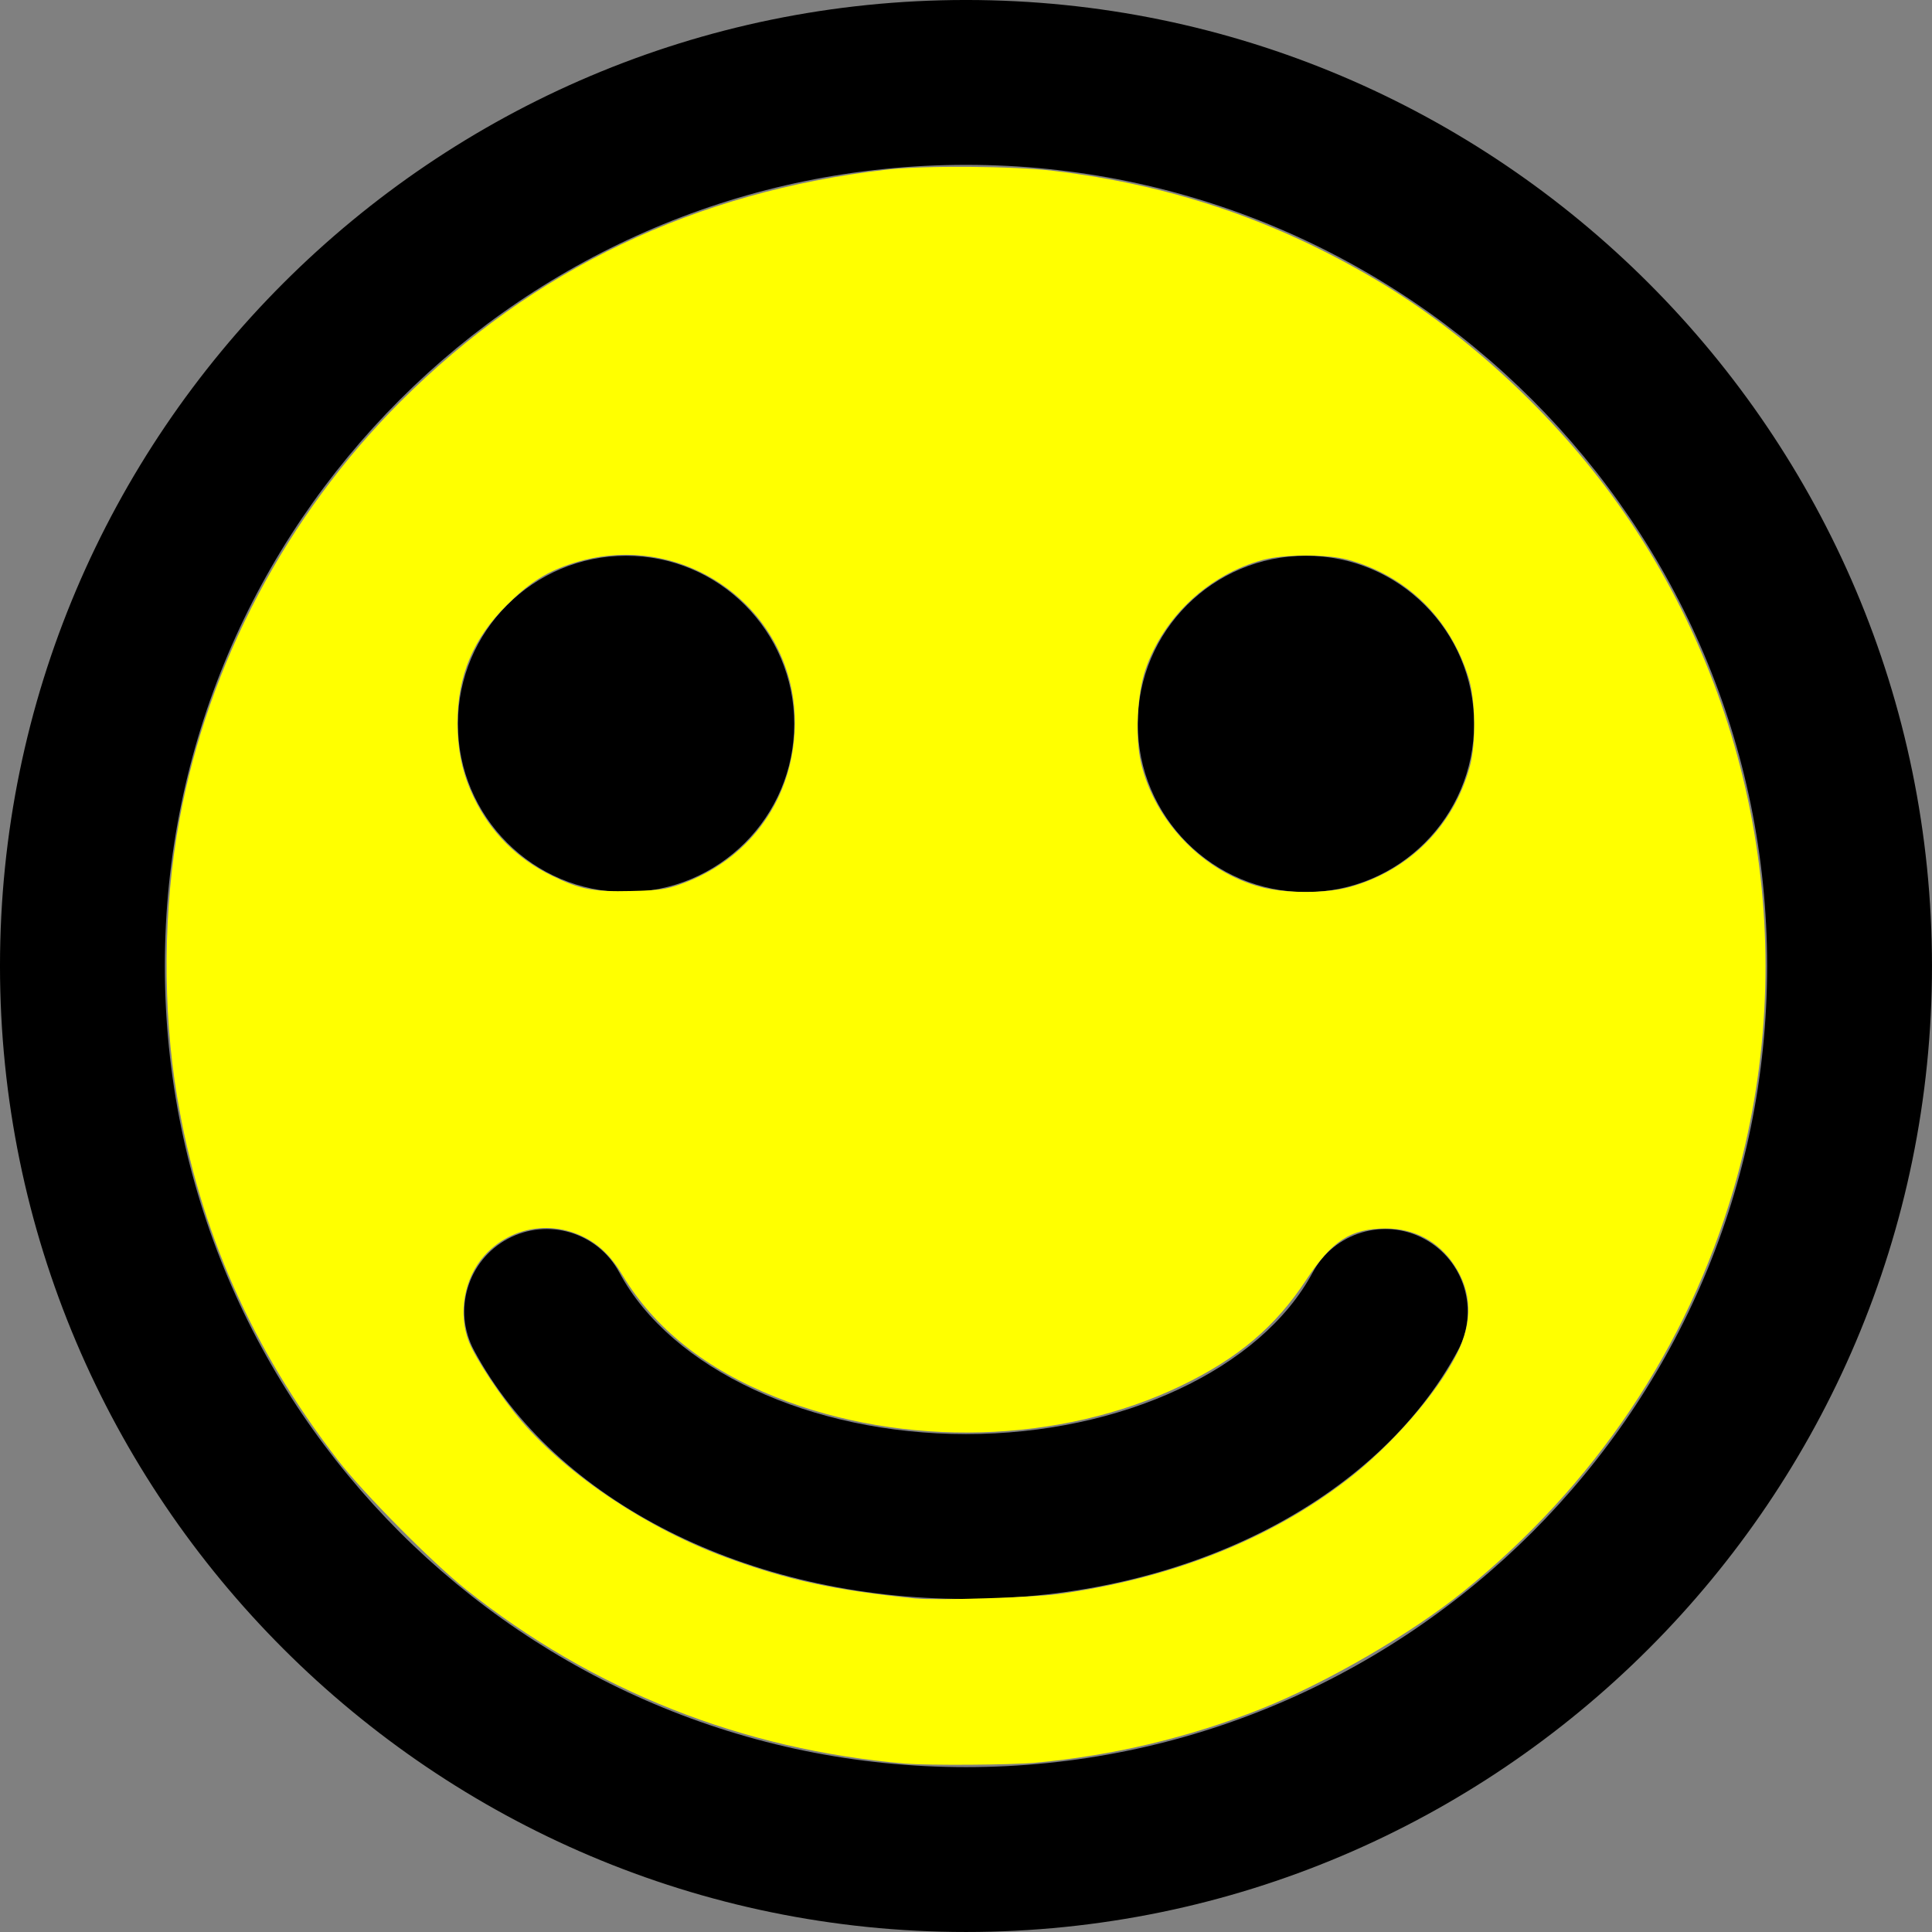
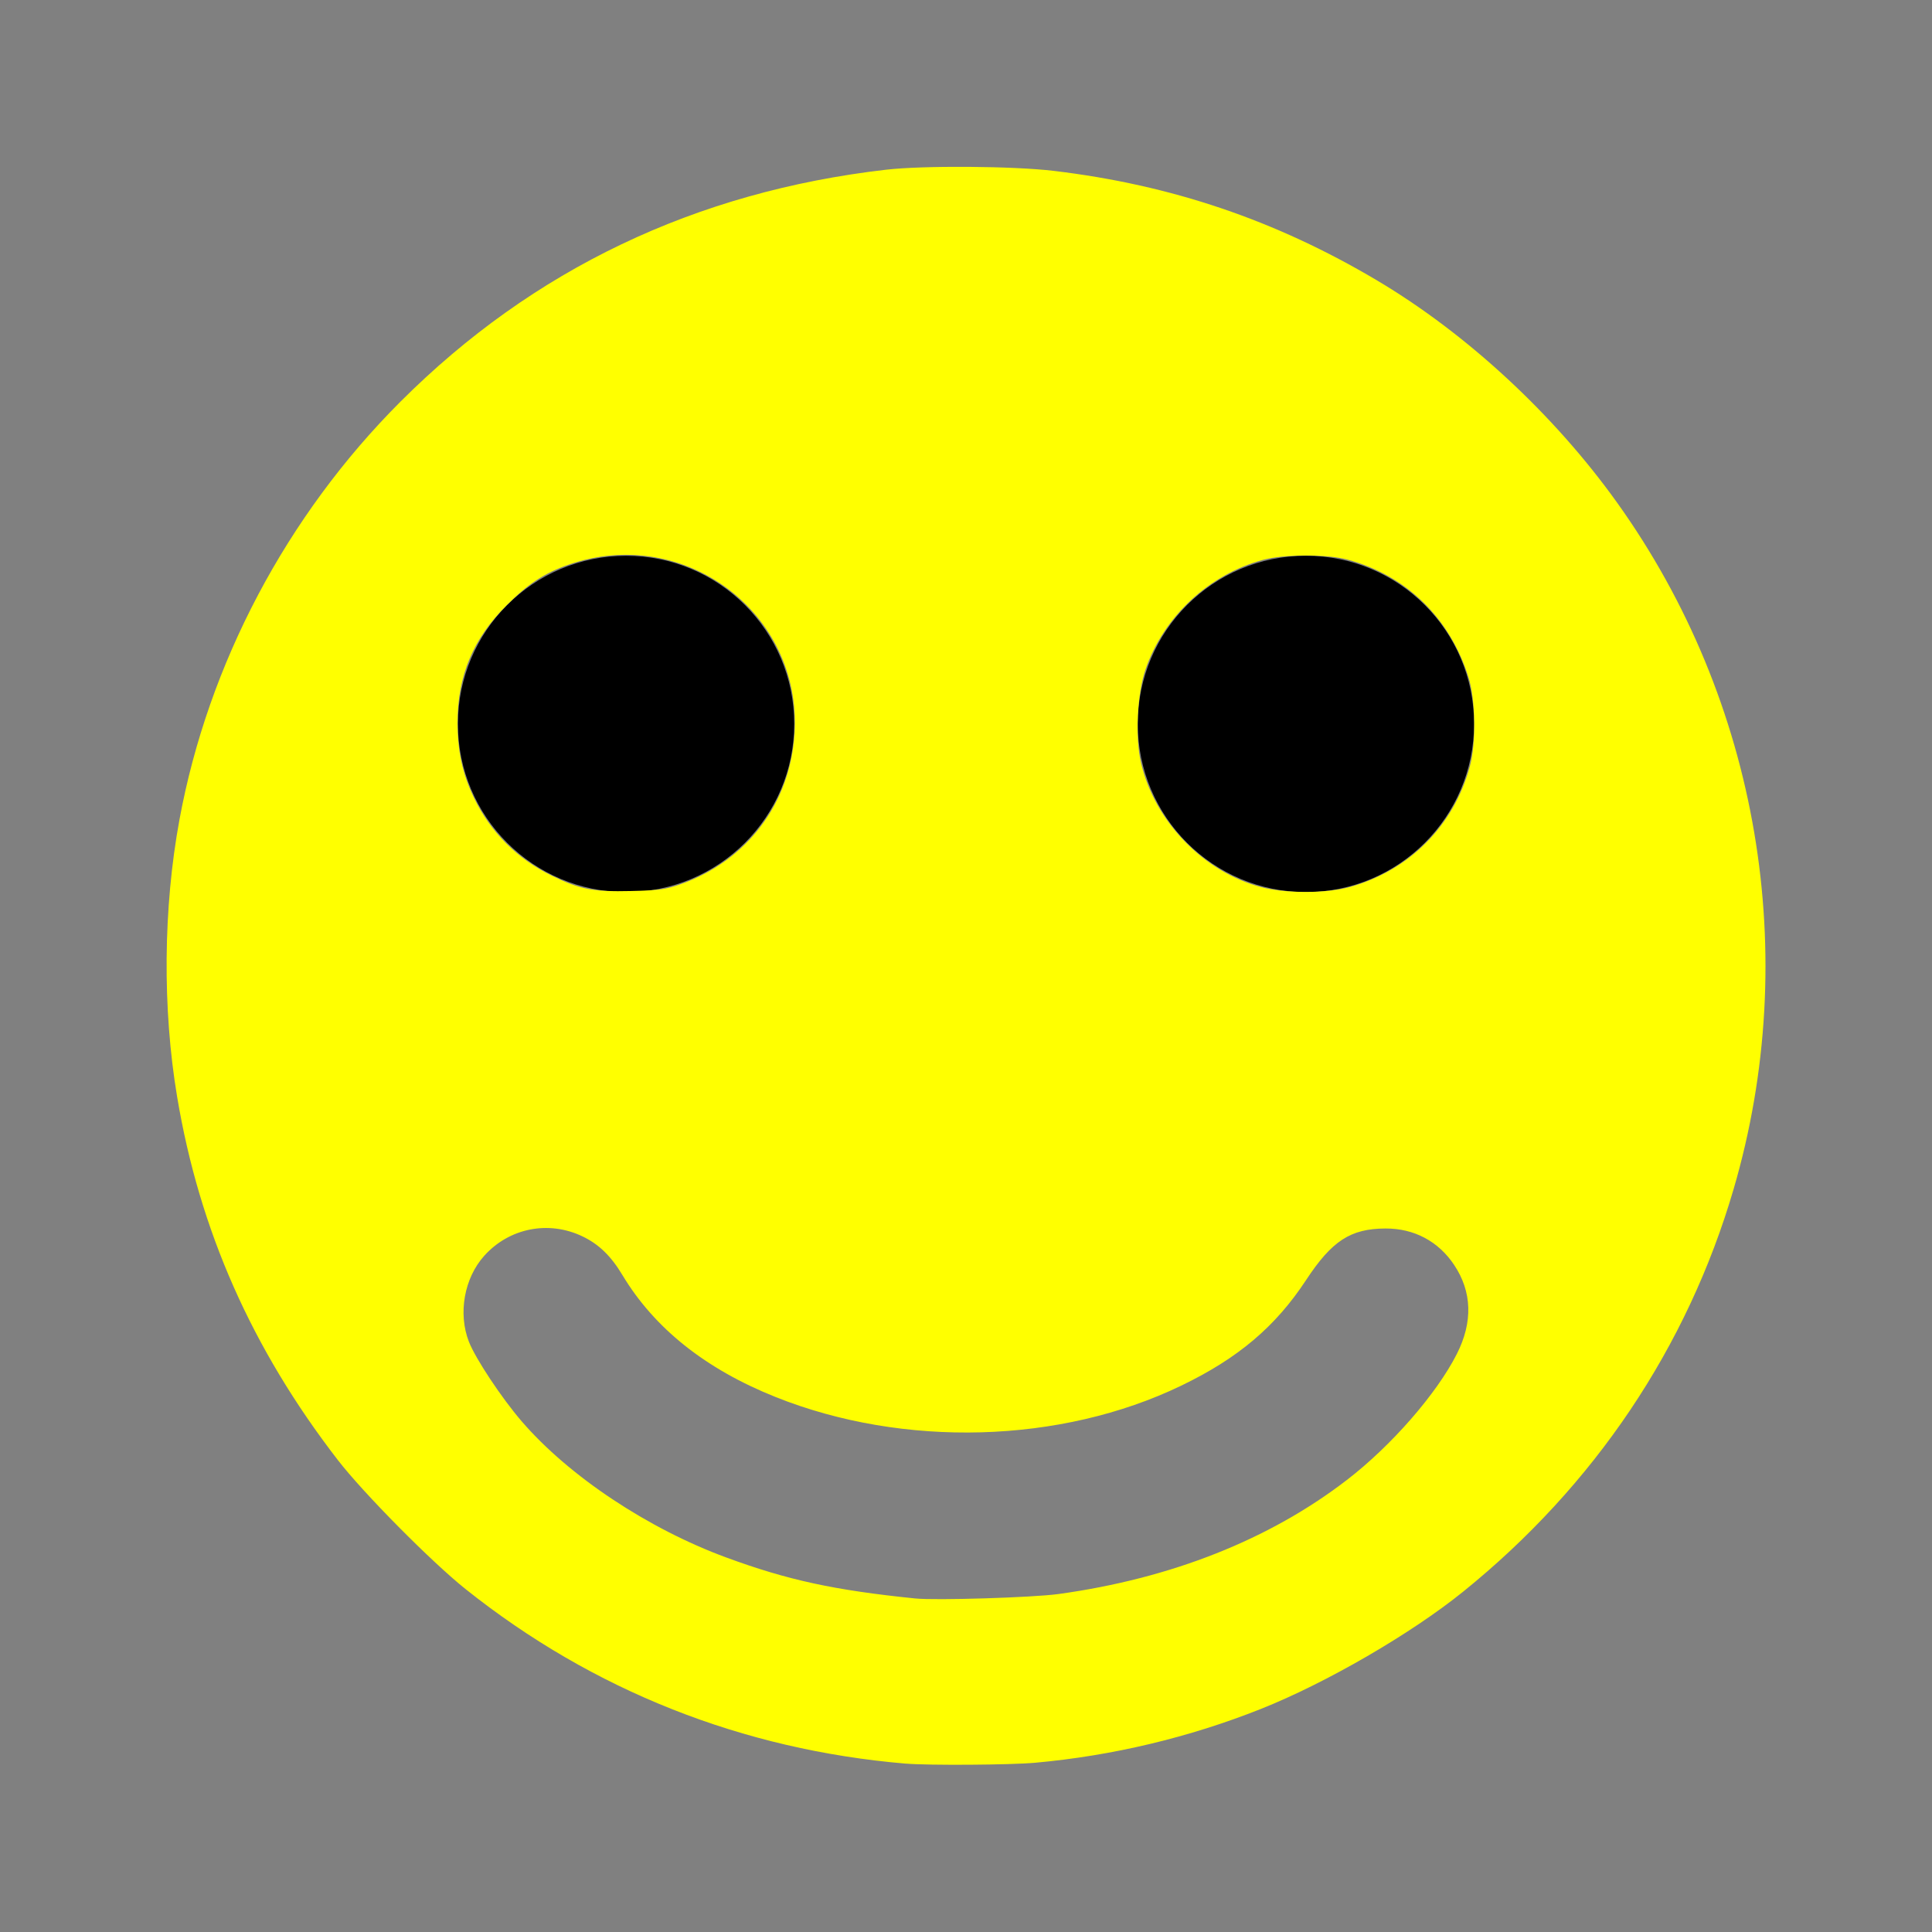
<svg xmlns="http://www.w3.org/2000/svg" xmlns:ns1="http://www.inkscape.org/namespaces/inkscape" xmlns:ns2="http://sodipodi.sourceforge.net/DTD/sodipodi-0.dtd" version="1.1" id="Слой_1" ns1:version="1.3.2 (091e20e, 2023-11-25, custom)" ns2:docname="favicon.svg" x="0px" y="0px" viewBox="296.749 466.766 164.742 164.743" xml:space="preserve" width="49.423" height="49.423">
  <rect x="296.749" y="466.766" width="164.742" height="164.743" fill="#808080" stroke="none" />
  <defs id="defs6" />
  <ns2:namedview id="namedview15" ns1:window-y="579" ns1:window-x="-8" ns1:deskcolor="#d1d1d1" ns1:pagecheckerboard="0" ns1:pageopacity="0.0" ns1:showpageshadow="2" ns1:window-height="1009" ns1:current-layer="g6" ns1:window-width="1920" ns1:window-maximized="1" ns1:cy="24.397486" ns1:zoom="16.784516" bordercolor="#000000" pagecolor="#ffffff" borderopacity="0.25" ns1:cx="24.576223">
	</ns2:namedview>
  <g id="g6" transform="translate(-947.797,-221.27)">
    <g id="g14">
      <g id="g9">
-         <path id="path7" d="m 1326.916,852.778 c 45.419,0 82.371,-36.952 82.371,-82.372 0,-45.42 -36.952,-82.371 -82.371,-82.371 -45.419,0 -82.371,36.951 -82.371,82.371 0,45.42 36.952,82.372 82.371,82.372 z m 0,-150.685 c 37.669,0 68.314,30.645 68.314,68.313 0,37.669 -30.645,68.314 -68.314,68.314 -37.669,0 -68.314,-30.646 -68.314,-68.314 0,-37.668 30.645,-68.313 68.314,-68.313 z" />
        <circle id="circle7" cx="1297.93" cy="749.765" r="14.339" />
        <circle id="circle8" cx="1355.902" cy="749.765" r="14.339" />
-         <path id="path9" d="m 1297.357,796.544 c -1.835,-3.422 -6.098,-4.706 -9.517,-2.872 -3.421,1.836 -4.707,6.096 -2.872,9.516 6.905,12.873 23.371,21.191 41.948,21.191 18.577,0 35.043,-8.318 41.948,-21.191 1.835,-3.42 0.549,-7.681 -2.872,-9.516 -3.418,-1.833 -7.681,-0.548 -9.516,2.872 -4.42,8.241 -16.299,13.778 -29.559,13.778 -13.26,0 -25.139,-5.537 -29.559,-13.778 z" />
      </g>
    </g>
    <path style="fill:#ffff00;stroke-width:0.06" d="M 23.176,45.121 C 18.997,44.768 15.167,43.25 11.916,40.659 11.04,39.961 9.302,38.205 8.645,37.356 6.445,34.509 5.103,31.477 4.532,28.062 4.153,25.799 4.175,23.23 4.591,20.972 5.326,16.985 7.335,13.186 10.246,10.276 13.633,6.891 17.792,4.905 22.67,4.342 c 0.951,-0.11 3.258,-0.094 4.29,0.03 3.012,0.36 5.676,1.263 8.269,2.802 2.299,1.365 4.532,3.432 6.148,5.693 3.623,5.066 4.726,11.571 2.976,17.553 -1.185,4.052 -3.561,7.589 -6.921,10.302 -1.334,1.077 -3.502,2.334 -5.17,2.998 -1.837,0.731 -3.799,1.199 -5.779,1.378 -0.625,0.057 -2.732,0.071 -3.307,0.022 z m 3.902,-4.339 c 2.882,-0.397 5.396,-1.391 7.381,-2.919 1.135,-0.873 2.296,-2.203 2.812,-3.222 0.414,-0.816 0.391,-1.592 -0.069,-2.28 -0.403,-0.604 -1.025,-0.934 -1.754,-0.931 -0.895,0.003 -1.372,0.313 -2.034,1.32 -0.783,1.191 -1.738,1.999 -3.194,2.701 -3.081,1.487 -7.106,1.599 -10.381,0.289 -1.791,-0.716 -3.098,-1.758 -3.917,-3.122 -0.292,-0.487 -0.603,-0.787 -1.021,-0.987 -0.866,-0.414 -1.872,-0.215 -2.512,0.497 -0.513,0.571 -0.674,1.474 -0.393,2.198 0.168,0.432 0.836,1.439 1.35,2.036 1.208,1.402 3.229,2.748 5.241,3.487 1.573,0.578 2.753,0.834 4.826,1.046 0.524,0.054 3.011,-0.023 3.664,-0.113 z m -9.663,-18.161 c 1.697,-0.604 2.802,-2.066 2.912,-3.855 0.19,-3.092 -2.826,-5.347 -5.779,-4.32 -0.619,0.215 -1.032,0.486 -1.592,1.044 -0.851,0.848 -1.25,1.803 -1.25,2.992 0,0.738 0.125,1.312 0.418,1.924 0.424,0.883 1.105,1.565 1.995,1.998 0.719,0.35 1.052,0.415 2.025,0.392 0.716,-0.017 0.896,-0.042 1.27,-0.175 z m 17.112,0.074 C 36.053,22.273 37.194,21.126 37.606,19.601 c 0.161,-0.595 0.145,-1.686 -0.034,-2.264 -0.471,-1.523 -1.598,-2.62 -3.106,-3.022 -0.522,-0.139 -1.615,-0.136 -2.145,0.006 -1.388,0.371 -2.553,1.457 -3.015,2.808 -0.213,0.623 -0.267,1.737 -0.116,2.383 0.352,1.508 1.601,2.798 3.084,3.186 0.622,0.163 1.658,0.162 2.252,-0.003 z" id="path1" transform="matrix(3.333,0,0,3.333,1244.545,688.035)" />
  </g>
</svg>